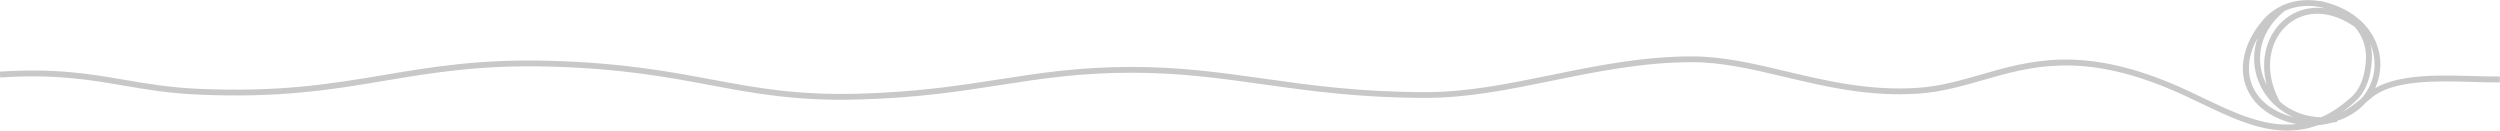
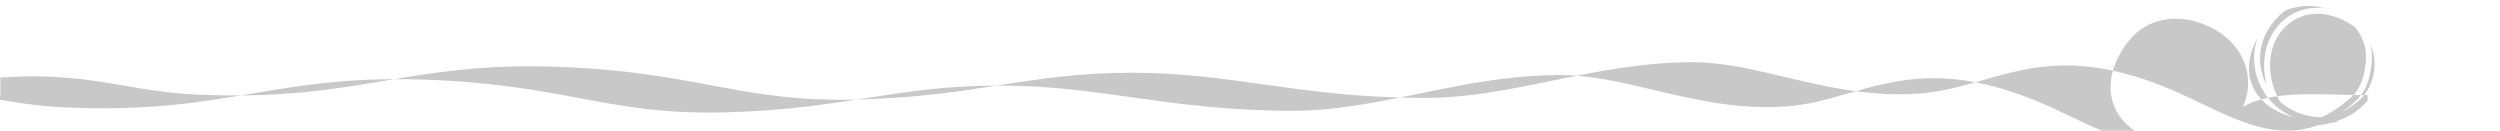
<svg xmlns="http://www.w3.org/2000/svg" id="Layer_1" data-name="Layer 1" viewBox="0 0 595.33 31.11">
  <defs>
    <style>
      .cls-1 {
        fill: #c8c8c8;
        stroke-width: 0px;
      }
    </style>
  </defs>
-   <path class="cls-1" d="m.09,18.45c13.1-.85,21.15.53,29.29,1.92,5.34.92,10.72,1.84,17.61,2.15,19.69.9,32.24-1.21,44.69-3.3,11.39-1.91,22.7-3.81,39.33-3.36,16.97.46,28,2.52,38.15,4.42,10.69,2,20.42,3.81,35.1,3.42,14.19-.37,24.3-1.95,33.89-3.44,9.72-1.51,18.91-2.94,31.32-2.94,11.66,0,21.23,1.35,31.28,2.76,11.18,1.57,22.97,3.23,38.87,3.23,9.95,0,19.8-2.01,29.95-4.08,10.68-2.18,21.68-4.42,33.43-4.42,7.17,0,14.4,1.71,21.99,3.51,9.74,2.31,20.07,4.76,31.78,3.98,5.49-.37,10.37-1.77,15.36-3.2,11.41-3.28,23.41-6.73,44.47,2.06,2.54,1.06,5,2.24,7.45,3.41,9.31,4.45,18.33,8.78,27.88,5.25h.01c1.19-.1,2.28-.3,3.28-.59.43-.05.86-.1,1.3-.18l-.04-.24c2.87-.91,5.19-2.47,6.9-4.4l.42-.35c.32-.27.64-.53,1.03-.85,5.22-4.25,15.6-3.94,24.08-3.69,2.31.07,4.48.13,6.39.1l-.02-1.41c-1.88.03-4.04-.03-6.33-.1-7.92-.23-17.44-.51-23.34,2.87.8-1.75,1.22-3.65,1.23-5.57.02-2.44-.62-4.9-1.96-7.14-2.2-3.68-6.29-6.75-12.48-8.07v.07c-.65-.11-1.3-.19-1.94-.22-2.37-.13-4.77.26-6.97,1.26l-.04-.05-.21.17c-1.61.77-3.1,1.88-4.38,3.37-2.39,2.75-4.14,6.13-4.63,9.57-.44,3.05.11,6.15,2.06,8.92,1.63,2.31,4,3.98,6.6,5.06,1.29.54,2.64.93,3.98,1.19-7.48.84-14.77-2.65-22.24-6.22-2.49-1.19-5.01-2.4-7.52-3.44-21.52-8.98-33.77-5.46-45.4-2.11-4.92,1.41-9.73,2.8-15.06,3.15-11.48.77-21.71-1.66-31.35-3.94-7.67-1.82-14.98-3.55-22.32-3.55-11.87,0-22.96,2.26-33.71,4.46-10.06,2.05-19.83,4.05-29.67,4.05-15.83,0-27.55-1.65-38.68-3.22-10.11-1.42-19.73-2.78-31.47-2.78-12.48,0-21.74,1.44-31.54,2.96-9.55,1.49-19.61,3.05-33.71,3.42-14.53.38-24.2-1.42-34.81-3.4-10.2-1.9-21.28-3.97-38.37-4.44-16.77-.46-28.14,1.45-39.6,3.38-12.38,2.08-24.86,4.18-44.4,3.28-6.78-.31-12.13-1.23-17.44-2.14-8.22-1.41-16.35-2.8-29.62-1.94l.09,1.41H.09Zm552.68,9.47c-3.31-.07-6.22-1.08-8.55-2.7-.46-.32-.9-.66-1.31-1.03-2.43-4.42-2.84-8.8-1.83-12.41.61-2.18,1.74-4.09,3.26-5.53,1.51-1.44,3.41-2.43,5.55-2.81,3.2-.56,6.96.25,10.86,2.97,1.78,2.09,2.83,4.74,2.66,7.76-.09,1.53-.32,3.2-.86,4.77-.52,1.54-1.33,2.98-2.55,4.1-2.45,2.24-4.86,3.82-7.23,4.88h0Zm-12.99-7.68c-.14-.26-.27-.52-.39-.79-1.03-2.26-1.43-4.79-1.08-7.32.46-3.35,2.27-6.73,5.72-9.52,2.01-.94,4.21-1.3,6.39-1.18,1.09.06,2.17.24,3.22.54-1.39-.18-2.73-.15-3.99.07-2.43.43-4.57,1.55-6.28,3.18-1.7,1.62-2.97,3.74-3.65,6.18-.74,2.66-.79,5.68.06,8.84h0Zm-2.12-11.3c-.36.99-.61,2-.75,3.01-.39,2.8.06,5.59,1.19,8.09.86,1.89,2.11,3.62,3.69,5.06l.05.08.03-.02c.48.44,1,.84,1.54,1.22.84.58,1.74,1.09,2.7,1.51-.9-.22-1.79-.51-2.65-.87-2.37-.99-4.52-2.5-5.98-4.57-1.72-2.45-2.2-5.2-1.82-7.91.28-1.92.98-3.83,2-5.6h0Zm24.73,14.47c-1.38,1.15-2.85,2.31-4.57,3.23,1.04-.74,2.08-1.59,3.13-2.56,1.42-1.3,2.35-2.95,2.94-4.69.58-1.71.84-3.5.93-5.15.08-1.35-.06-2.64-.39-3.85.7,1.61,1.04,3.31,1.03,4.99h0c-.02,2.18-.62,4.34-1.78,6.25-.37.62-.81,1.21-1.3,1.77h0Z" />
+   <path class="cls-1" d="m.09,18.45c13.1-.85,21.15.53,29.29,1.92,5.34.92,10.72,1.84,17.61,2.15,19.69.9,32.24-1.21,44.69-3.3,11.39-1.91,22.7-3.81,39.33-3.36,16.97.46,28,2.52,38.15,4.42,10.69,2,20.42,3.81,35.1,3.42,14.19-.37,24.3-1.95,33.89-3.44,9.72-1.51,18.91-2.94,31.32-2.94,11.66,0,21.23,1.35,31.28,2.76,11.18,1.57,22.97,3.23,38.87,3.23,9.95,0,19.8-2.01,29.95-4.08,10.68-2.18,21.68-4.42,33.43-4.42,7.17,0,14.4,1.71,21.99,3.51,9.74,2.31,20.07,4.76,31.78,3.98,5.49-.37,10.37-1.77,15.36-3.2,11.41-3.28,23.41-6.73,44.47,2.06,2.54,1.06,5,2.24,7.45,3.41,9.31,4.45,18.33,8.78,27.88,5.25h.01c1.19-.1,2.28-.3,3.28-.59.43-.05.86-.1,1.3-.18l-.04-.24c2.87-.91,5.19-2.47,6.9-4.4l.42-.35l-.02-1.41c-1.88.03-4.04-.03-6.33-.1-7.92-.23-17.44-.51-23.34,2.87.8-1.75,1.22-3.65,1.23-5.57.02-2.44-.62-4.9-1.96-7.14-2.2-3.68-6.29-6.75-12.48-8.07v.07c-.65-.11-1.3-.19-1.94-.22-2.37-.13-4.77.26-6.97,1.26l-.04-.05-.21.17c-1.61.77-3.1,1.88-4.38,3.37-2.39,2.75-4.14,6.13-4.63,9.57-.44,3.05.11,6.15,2.06,8.92,1.63,2.31,4,3.98,6.6,5.06,1.29.54,2.64.93,3.98,1.19-7.48.84-14.77-2.65-22.24-6.22-2.49-1.19-5.01-2.4-7.52-3.44-21.52-8.98-33.77-5.46-45.4-2.11-4.92,1.41-9.73,2.8-15.06,3.15-11.48.77-21.71-1.66-31.35-3.94-7.67-1.82-14.98-3.55-22.32-3.55-11.87,0-22.96,2.26-33.71,4.46-10.06,2.05-19.83,4.05-29.67,4.05-15.83,0-27.55-1.65-38.68-3.22-10.11-1.42-19.73-2.78-31.47-2.78-12.48,0-21.74,1.44-31.54,2.96-9.55,1.49-19.61,3.05-33.71,3.42-14.53.38-24.2-1.42-34.81-3.4-10.2-1.9-21.28-3.97-38.37-4.44-16.77-.46-28.14,1.45-39.6,3.38-12.38,2.08-24.86,4.18-44.4,3.28-6.78-.31-12.13-1.23-17.44-2.14-8.22-1.41-16.35-2.8-29.62-1.94l.09,1.41H.09Zm552.68,9.47c-3.31-.07-6.22-1.08-8.55-2.7-.46-.32-.9-.66-1.31-1.03-2.43-4.42-2.84-8.8-1.83-12.41.61-2.18,1.74-4.09,3.26-5.53,1.51-1.44,3.41-2.43,5.55-2.81,3.2-.56,6.96.25,10.86,2.97,1.78,2.09,2.83,4.74,2.66,7.76-.09,1.53-.32,3.2-.86,4.77-.52,1.54-1.33,2.98-2.55,4.1-2.45,2.24-4.86,3.82-7.23,4.88h0Zm-12.99-7.68c-.14-.26-.27-.52-.39-.79-1.03-2.26-1.43-4.79-1.08-7.32.46-3.35,2.27-6.73,5.72-9.52,2.01-.94,4.21-1.3,6.39-1.18,1.09.06,2.17.24,3.22.54-1.39-.18-2.73-.15-3.99.07-2.43.43-4.57,1.55-6.28,3.18-1.7,1.62-2.97,3.74-3.65,6.18-.74,2.66-.79,5.68.06,8.84h0Zm-2.12-11.3c-.36.99-.61,2-.75,3.01-.39,2.8.06,5.59,1.19,8.09.86,1.89,2.11,3.62,3.69,5.06l.05.08.03-.02c.48.44,1,.84,1.54,1.22.84.58,1.74,1.09,2.7,1.51-.9-.22-1.79-.51-2.65-.87-2.37-.99-4.52-2.5-5.98-4.57-1.72-2.45-2.2-5.2-1.82-7.91.28-1.92.98-3.83,2-5.6h0Zm24.73,14.47c-1.38,1.15-2.85,2.31-4.57,3.23,1.04-.74,2.08-1.59,3.13-2.56,1.42-1.3,2.35-2.95,2.94-4.69.58-1.71.84-3.5.93-5.15.08-1.35-.06-2.64-.39-3.85.7,1.61,1.04,3.31,1.03,4.99h0c-.02,2.18-.62,4.34-1.78,6.25-.37.62-.81,1.21-1.3,1.77h0Z" />
</svg>